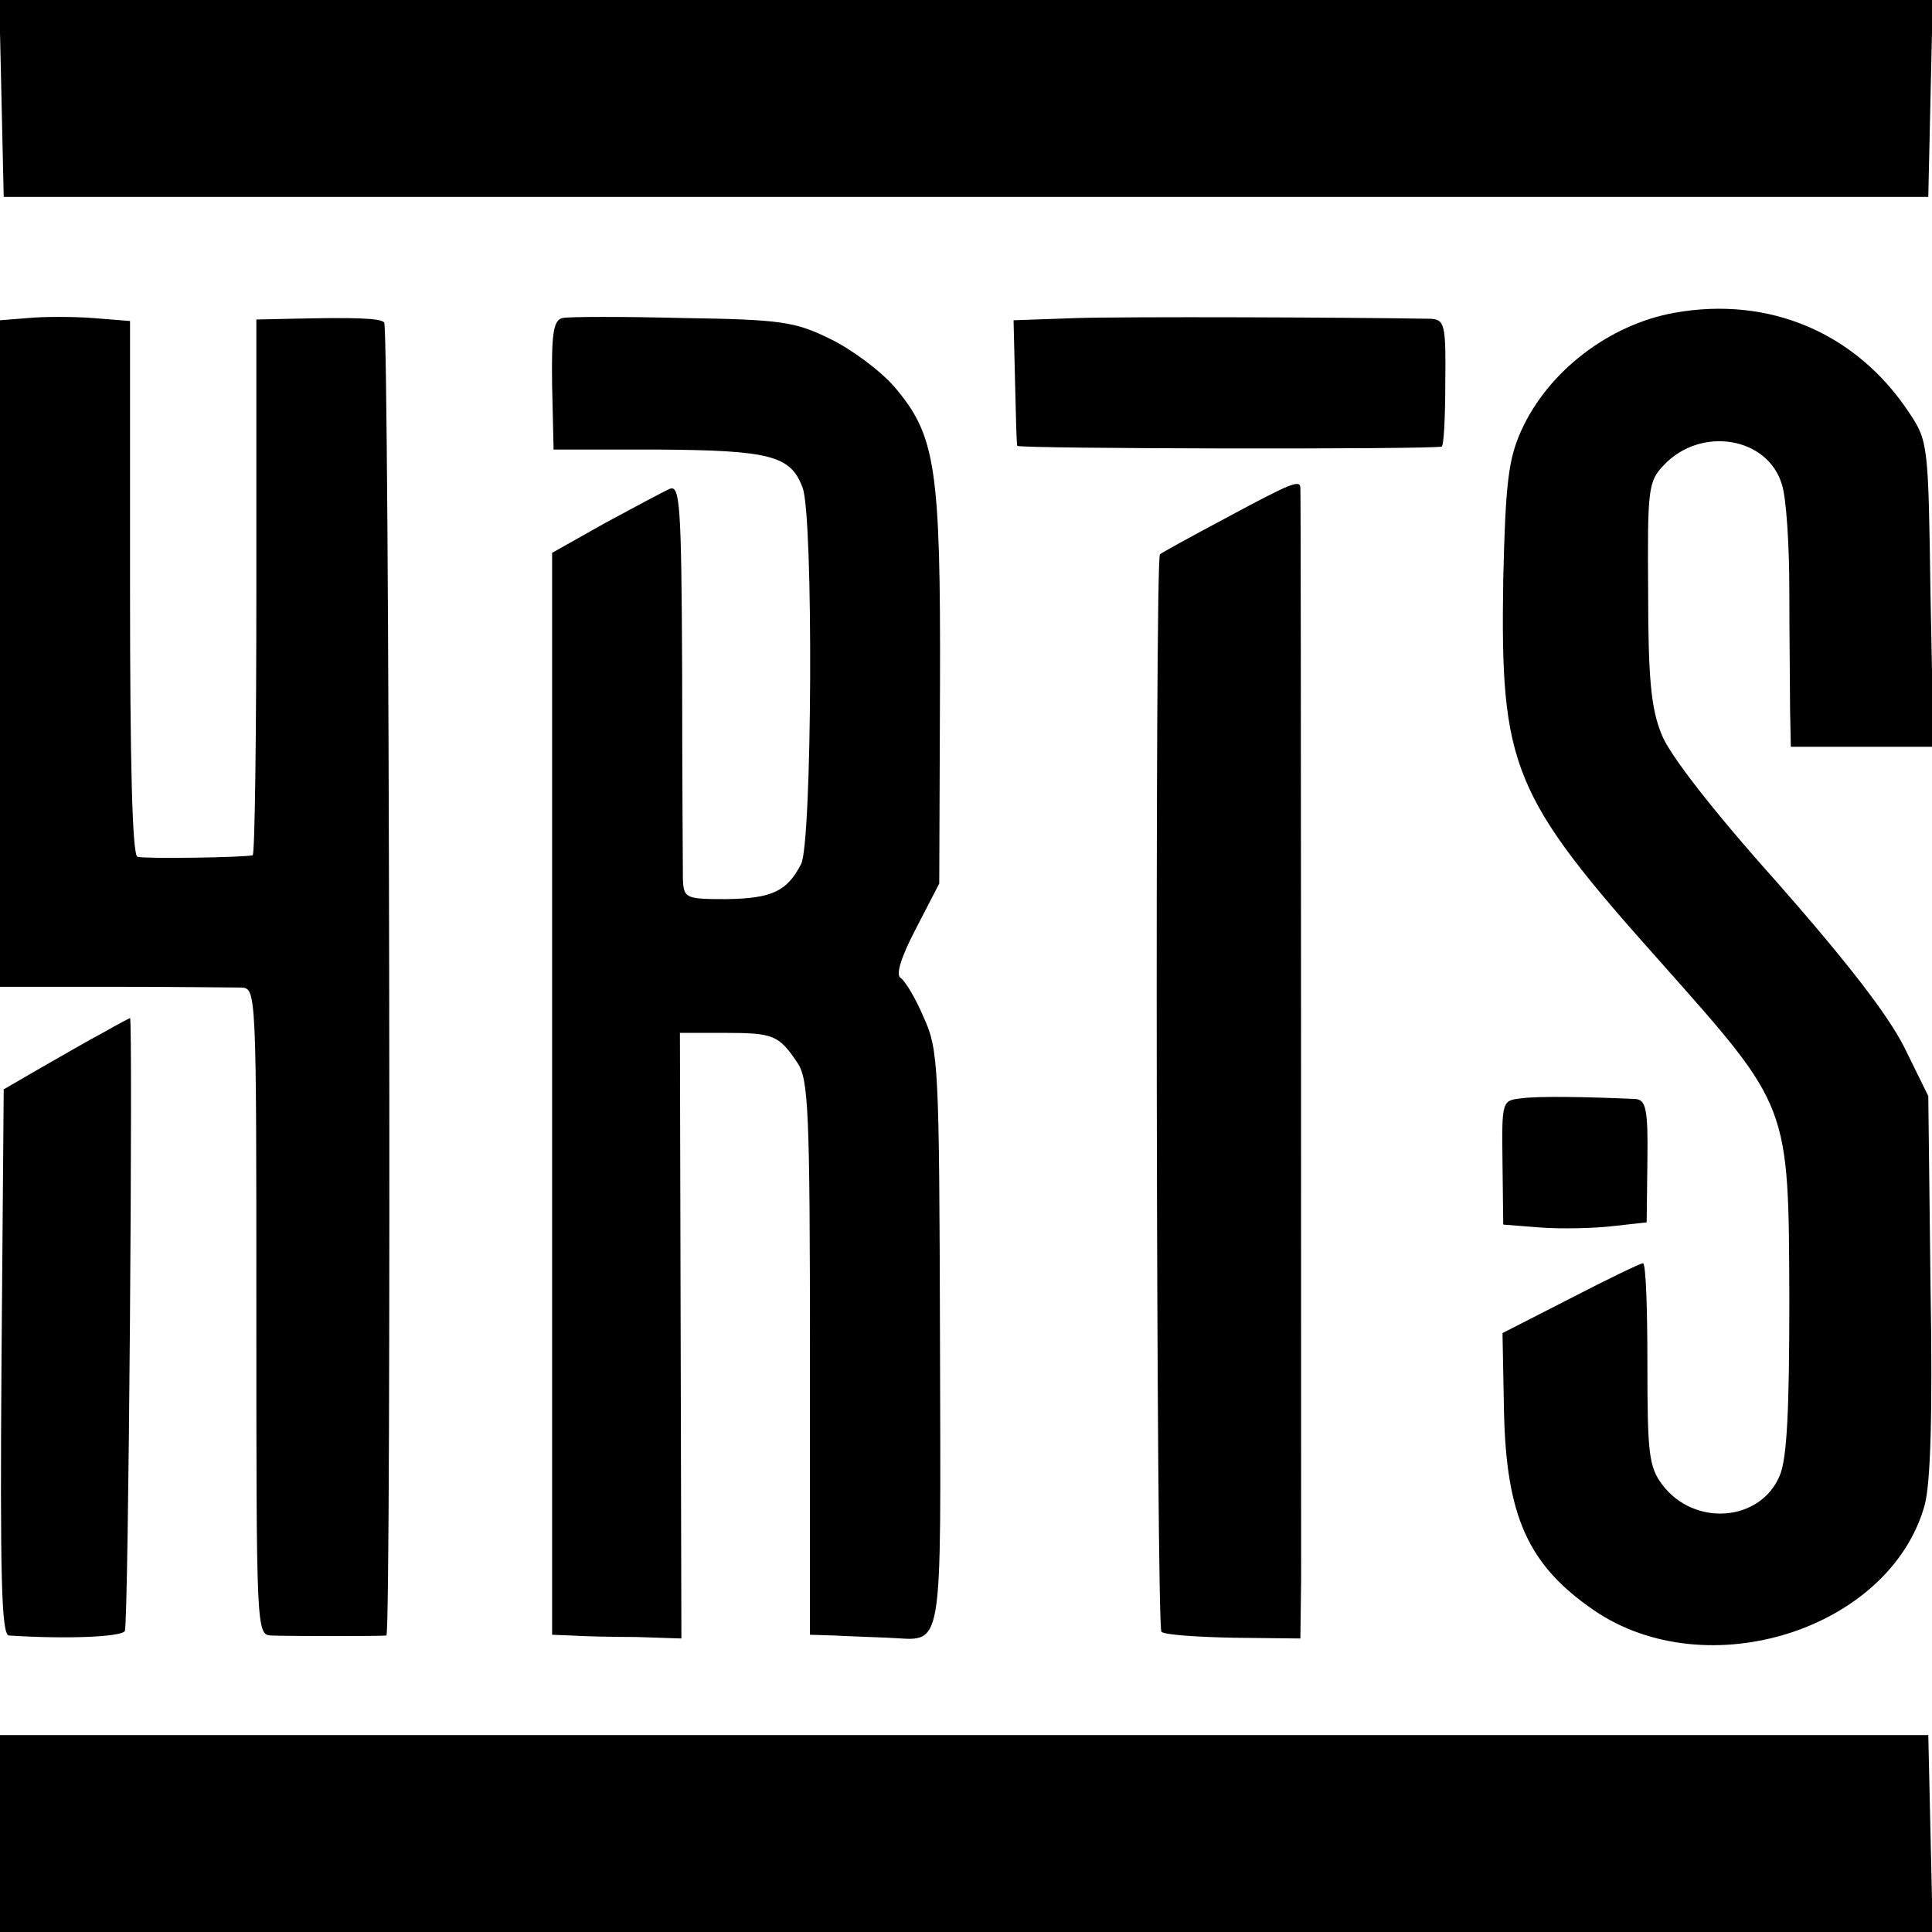
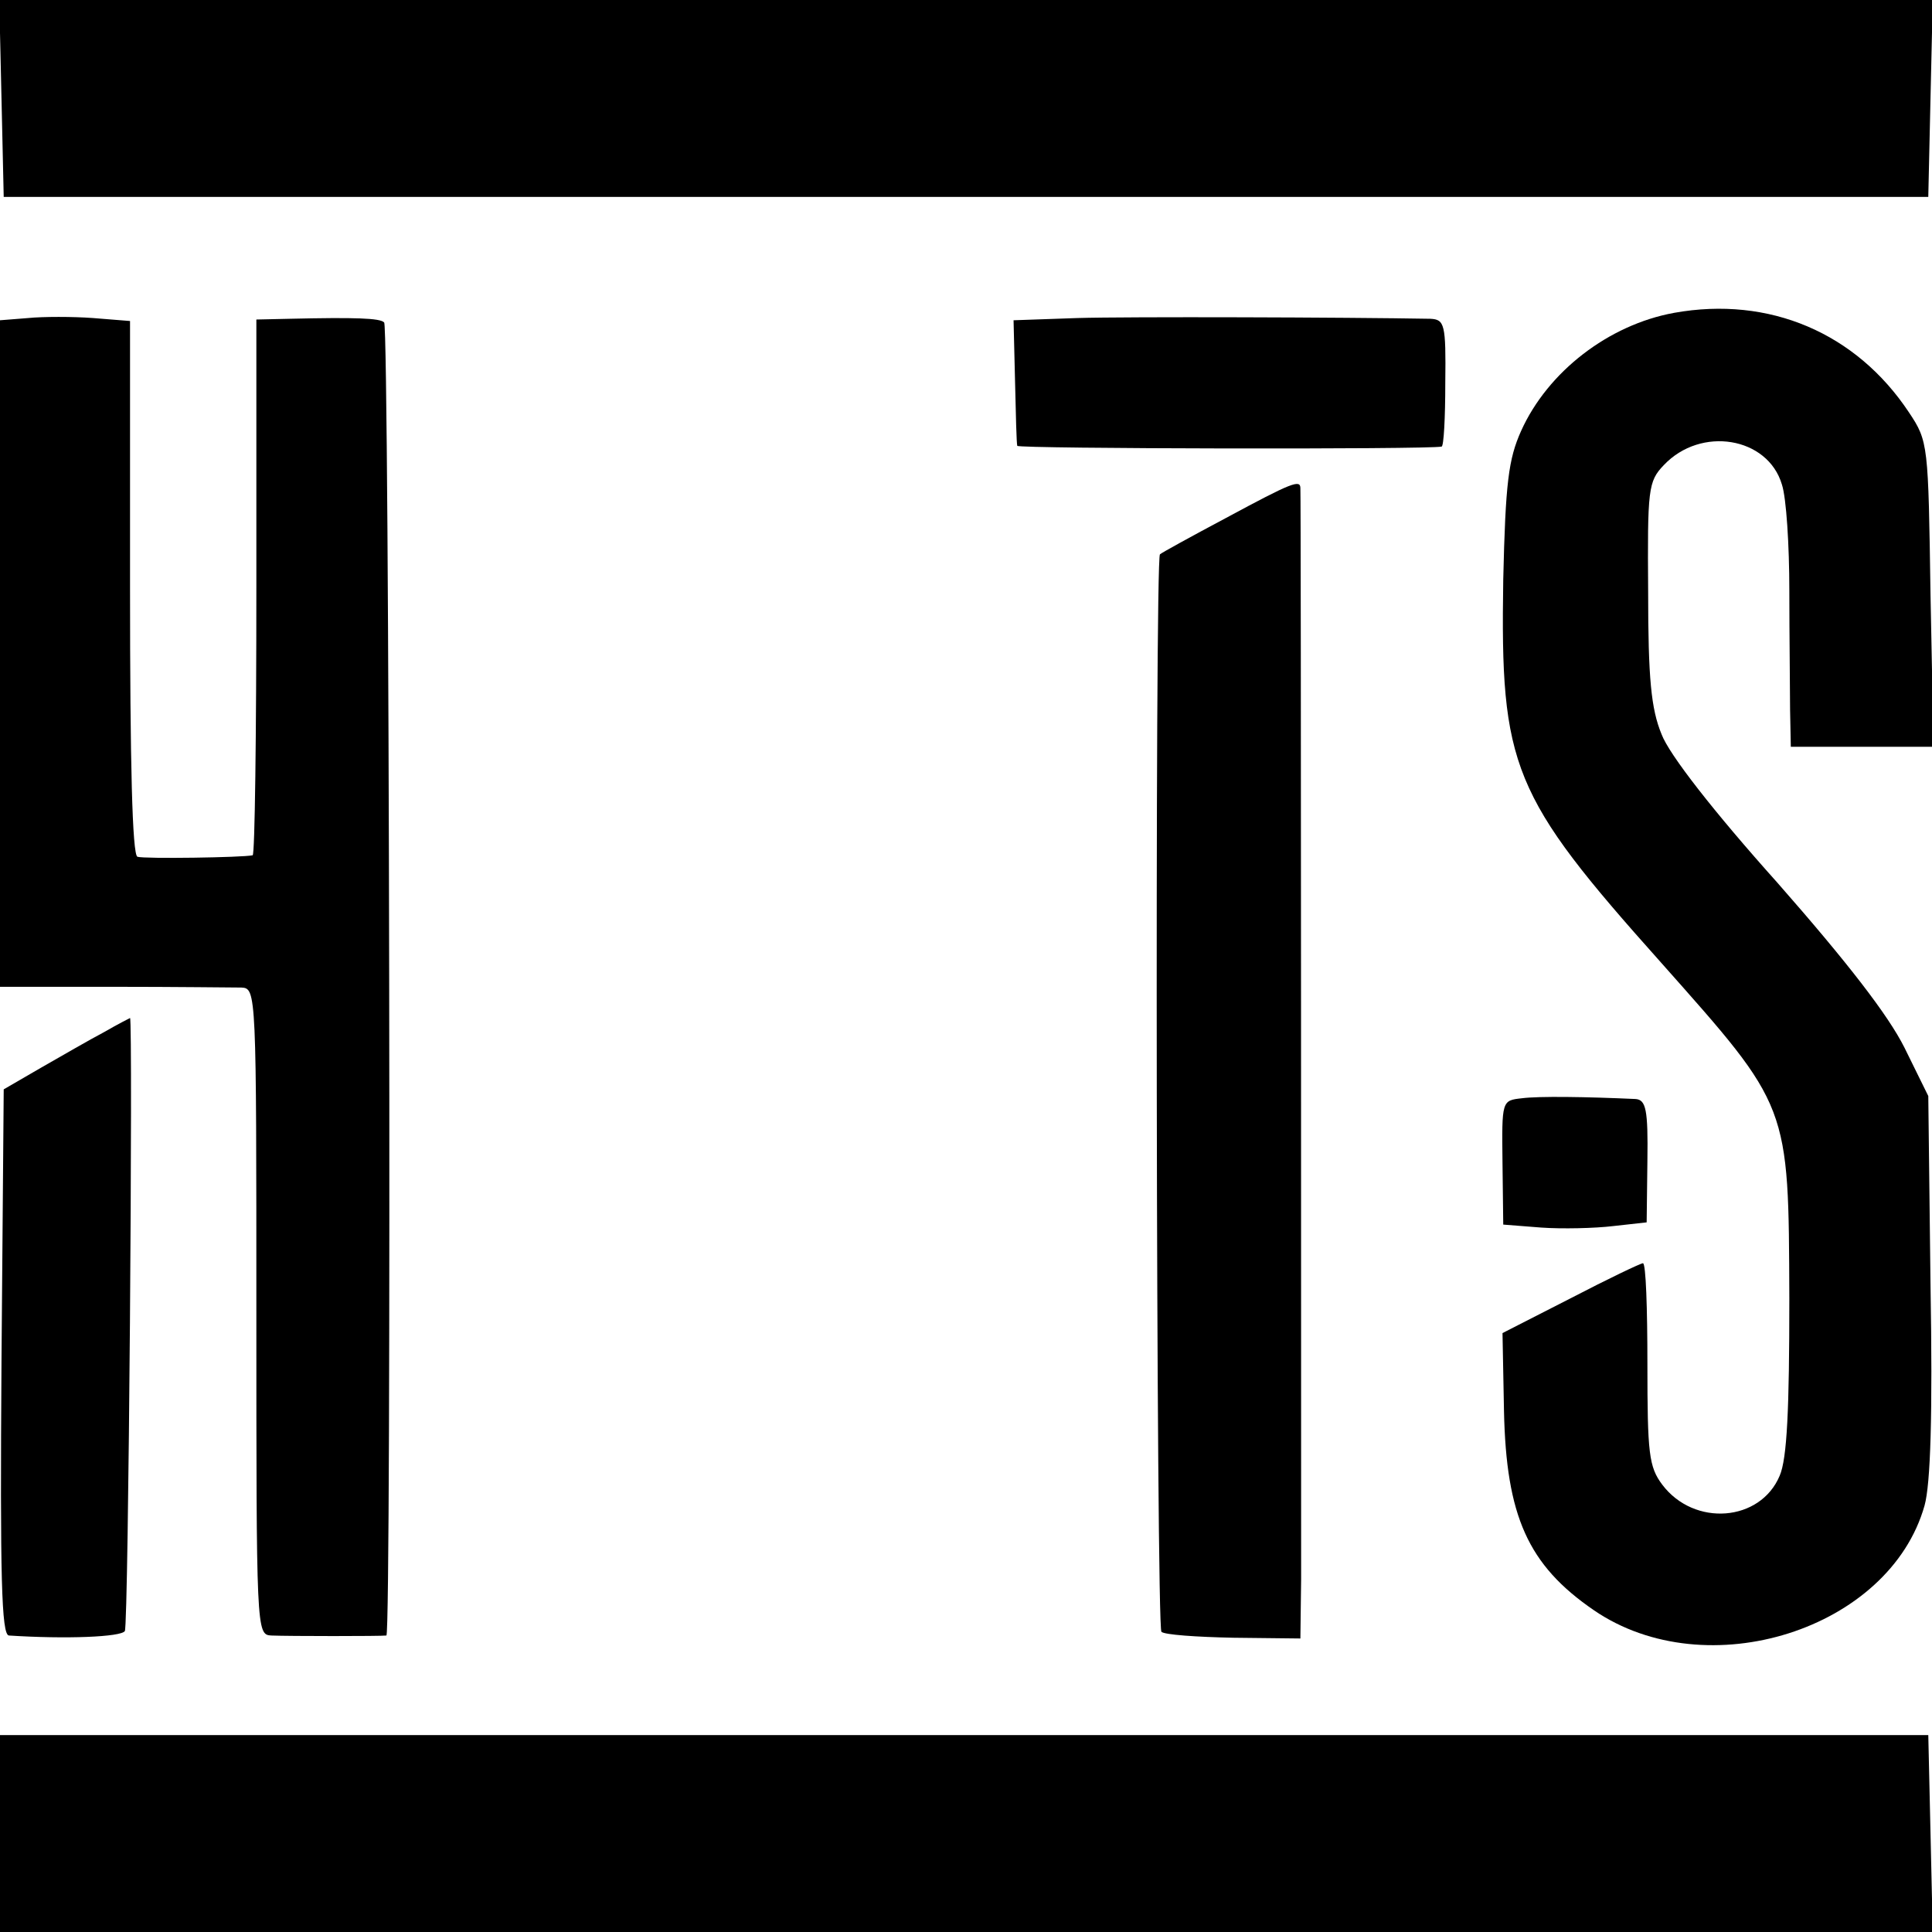
<svg xmlns="http://www.w3.org/2000/svg" version="1.0" width="260pt" height="260pt" viewBox="0 0 260 260" preserveAspectRatio="xMidYMid meet">
  <g transform="translate(0,260) scale(0.1,-0.1)" fill="#000000" stroke="none">
    <path d="M2 2468 l3 -133 1295 0 1295 0 3 133 3 132 -1301 0 -1301 0 3 -132z" />
    <path d="M2253 2179 c-88 -16 -170 -79 -206 -159 -17 -38 -21 -70 -24 -200 -4 -252 11 -290 212 -515 174 -196 172 -190 173 -453 0 -148 -3 -215 -13 -238 -26 -62 -115 -69 -158 -12 -18 24 -20 42 -20 162 0 75 -2 136 -6 136 -3 0 -47 -21 -97 -47 l-92 -47 2 -105 c3 -141 32 -207 121 -268 152 -104 398 -26 445 141 8 29 11 120 8 297 l-3 254 -32 65 c-22 44 -77 115 -171 222 -86 96 -146 173 -156 200 -14 34 -18 75 -18 191 -1 139 0 149 21 171 50 53 140 38 159 -26 6 -18 10 -82 10 -143 0 -60 1 -132 1 -160 l1 -50 96 0 96 0 -4 205 c-3 202 -3 206 -29 245 -71 107 -188 157 -316 134z" />
    <path d="M38 2172 l-38 -3 0 -449 0 -448 153 0 c83 0 161 -1 172 -1 20 -1 20 -7 20 -436 0 -429 0 -435 20 -436 24 -1 148 -1 155 0 7 1 4 1760 -3 1767 -5 6 -40 7 -127 5 l-45 -1 0 -360 c0 -198 -2 -361 -5 -361 -13 -3 -146 -5 -155 -2 -7 2 -10 127 -10 362 l0 359 -50 4 c-27 2 -67 2 -87 0z" />
-     <path d="M757 2172 c-12 -3 -15 -19 -14 -90 l2 -87 140 0 c151 -1 179 -8 195 -51 15 -37 13 -480 -2 -507 -19 -37 -40 -46 -100 -47 -56 0 -58 1 -59 28 0 15 -1 140 -1 279 -1 226 -3 251 -17 245 -9 -4 -48 -25 -87 -46 l-71 -40 0 -728 0 -728 26 -1 c14 -1 54 -2 87 -2 l61 -2 -1 408 -1 407 60 0 c66 0 73 -3 98 -40 15 -22 17 -63 17 -397 l0 -373 33 -1 c17 -1 50 -2 72 -3 76 -3 71 -32 70 401 -1 370 -2 390 -22 434 -11 26 -25 49 -31 53 -7 4 1 29 21 67 l31 60 1 264 c1 297 -6 339 -61 404 -19 22 -58 51 -87 65 -47 23 -65 26 -198 28 -80 2 -153 2 -162 0z" />
    <path d="M1450 2172 l-86 -3 2 -82 c1 -45 2 -84 3 -87 1 -4 554 -5 571 -1 3 0 5 39 5 86 1 79 -1 85 -20 86 -112 2 -408 3 -475 1z" />
    <path d="M1650 1903 c-47 -25 -87 -47 -89 -49 -7 -6 -5 -1444 2 -1450 4 -4 47 -7 97 -8 l90 -1 1 80 c0 93 0 1456 -1 1468 0 12 -11 8 -100 -40z" />
    <path d="M140 1211 c-19 -10 -57 -32 -85 -48 l-50 -29 -3 -367 c-2 -290 0 -367 10 -368 77 -5 151 -2 156 6 5 7 11 825 7 825 0 0 -16 -8 -35 -19z" />
    <path d="M2048 1122 c-27 -3 -27 -3 -26 -87 l1 -83 51 -4 c28 -2 72 -1 97 2 l45 5 1 83 c1 69 -2 82 -16 83 -66 3 -130 4 -153 1z" />
    <path d="M0 133 l0 -133 1300 0 1301 0 -3 133 -3 132 -1297 0 -1298 0 0 -132z" />
  </g>
</svg>